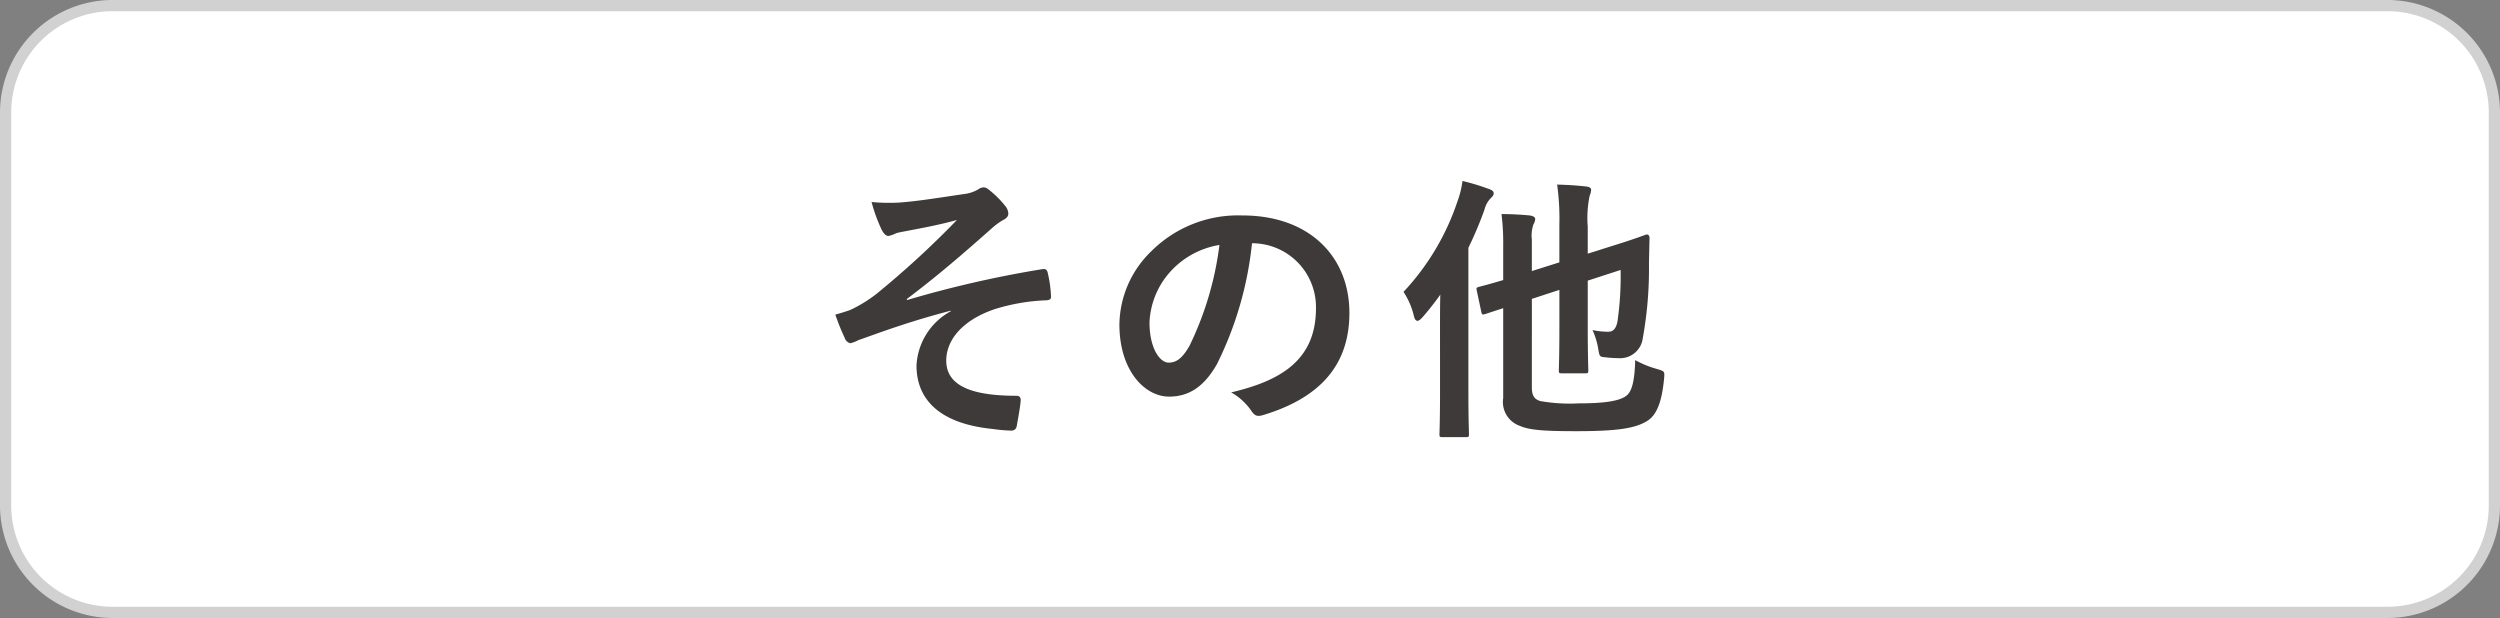
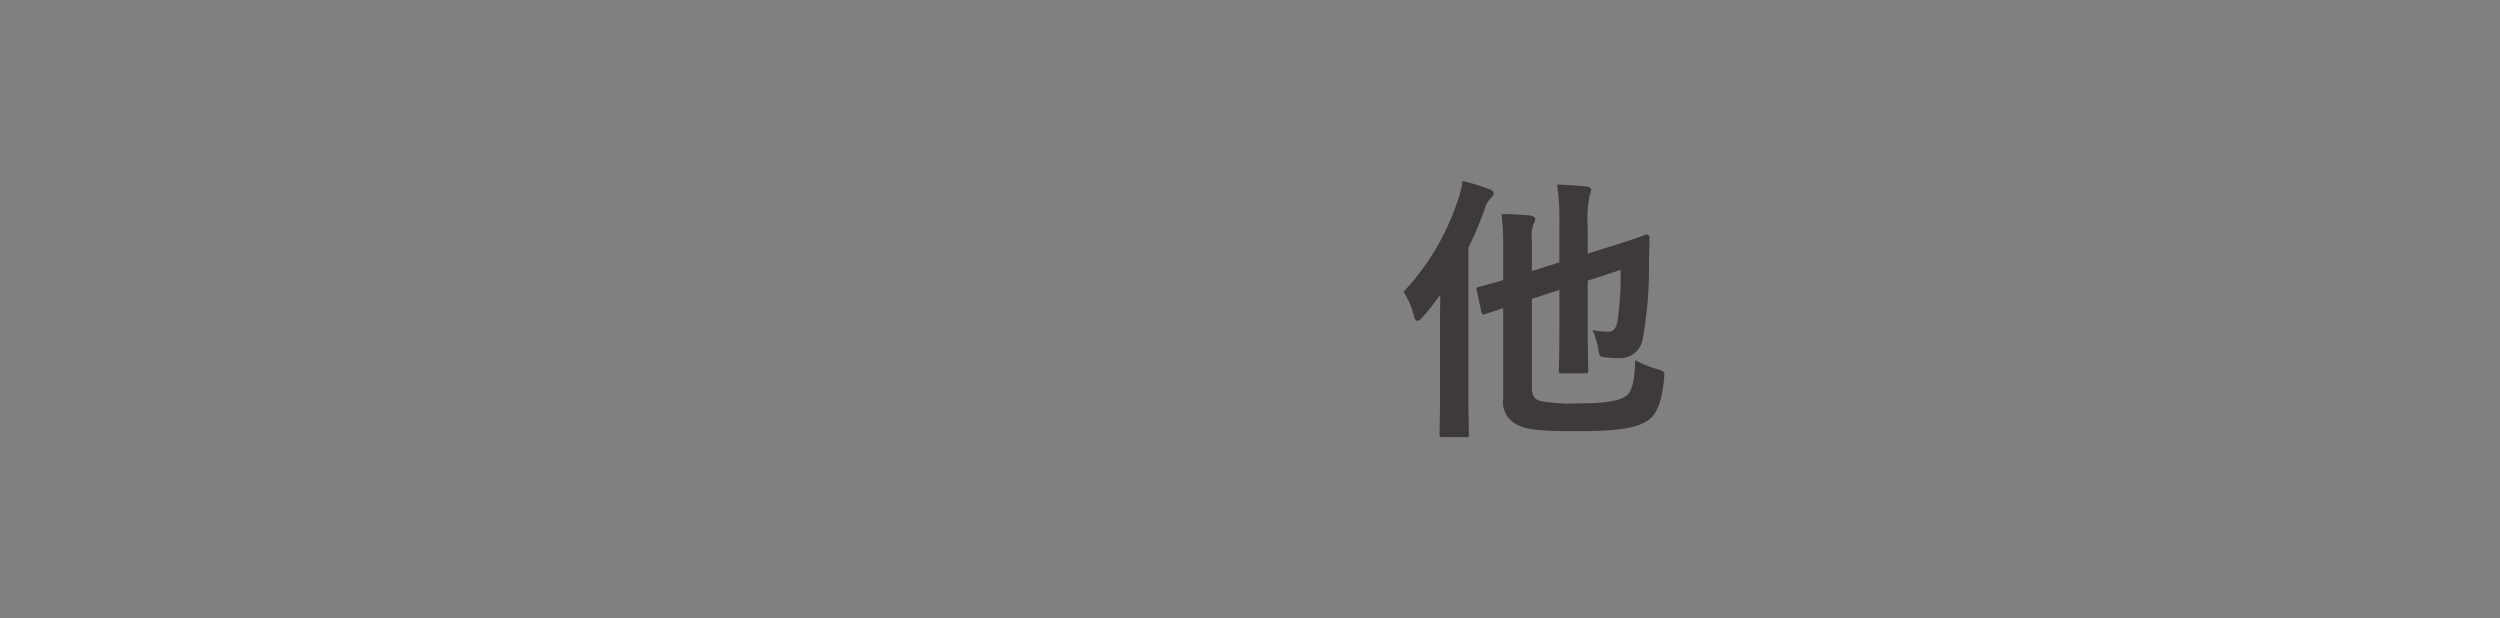
<svg xmlns="http://www.w3.org/2000/svg" width="222.5" height="55" viewBox="0 0 222.5 55">
  <rect x="0" y="0" width="222.5" height="55" fill="#808080" stroke="none" />
  <defs>
    <style>.cls-1{fill:#fff;}.cls-2{fill:#d1d1d1;}.cls-3{fill:#3e3a39;}</style>
  </defs>
  <title>slist_cont_hdr_navi_kanto_3_off</title>
  <g id="レイヤー_1" data-name="レイヤー 1">
-     <rect class="cls-1" x="0.5" y="0.5" width="221.5" height="54" rx="9.5" />
-     <path class="cls-2" d="M212.5,1a9.01,9.01,0,0,1,9,9V45a9.01,9.01,0,0,1-9,9H10a9.01,9.01,0,0,1-9-9V10a9.01,9.01,0,0,1,9-9H212.5m0-1H10A10.029,10.029,0,0,0,0,10V45A10.029,10.029,0,0,0,10,55H212.5a10.029,10.029,0,0,0,10-10V10a10.029,10.029,0,0,0-10-10Z" />
-   </g>
+     </g>
  <g id="レイヤー_2" data-name="レイヤー 2">
-     <path class="cls-3" d="M84.617,27.65c-3.725.975-6.1,1.874-8.224,2.624a2.832,2.832,0,0,1-.725.275.731.731,0,0,1-.5-.5A19.092,19.092,0,0,1,74.344,28c.55-.15.775-.226,1.3-.4a12.2,12.2,0,0,0,2.4-1.475,82,82,0,0,0,7.124-6.548c-1.525.425-2.875.675-4.449.975-.375.075-.575.1-.95.2a2.66,2.66,0,0,1-.7.25c-.226,0-.425-.226-.6-.55a14.455,14.455,0,0,1-.9-2.474,16.355,16.355,0,0,0,2.474.049c1.675-.125,3.5-.424,5.7-.75a3.273,3.273,0,0,0,1.325-.424.8.8,0,0,1,.475-.175c.224,0,.375.125.674.375A8.325,8.325,0,0,1,89.44,18.3a1.133,1.133,0,0,1,.3.7c0,.25-.15.425-.449.575a5.942,5.942,0,0,0-1.026.75c-2.6,2.3-4.724,4.149-7.573,6.3l.051.075A97.365,97.365,0,0,1,92.79,23.951c.324-.051.424.125.474.4a10.9,10.9,0,0,1,.276,2.024c.024.25-.125.325-.4.351a17.511,17.511,0,0,0-4.648.8c-2.9,1-4.275,2.774-4.275,4.574,0,2.4,2.624,3.124,6.249,3.124.25,0,.4.125.374.45-.049.625-.249,1.649-.324,2.1-.05.4-.2.55-.55.55a14.629,14.629,0,0,1-1.65-.149c-4.7-.476-6.748-2.625-6.748-5.65a5.83,5.83,0,0,1,3.05-4.823Z" />
-     <path class="cls-3" d="M111.428,21.651A31.315,31.315,0,0,1,108.3,32.424c-1.075,1.874-2.375,2.874-4.249,2.874-2.2,0-4.424-2.35-4.424-6.423a9.21,9.21,0,0,1,2.825-6.5,10.935,10.935,0,0,1,8.123-3.2c6,0,9.522,3.7,9.522,8.673,0,4.649-2.624,7.573-7.7,9.1-.525.151-.75.051-1.074-.449a5.324,5.324,0,0,0-1.75-1.575c4.223-1,7.547-2.749,7.547-7.473a5.677,5.677,0,0,0-5.6-5.8Zm-7.174,2.425a7.2,7.2,0,0,0-1.949,4.623c0,2.3.925,3.574,1.7,3.574.65,0,1.2-.324,1.874-1.524a28.544,28.544,0,0,0,2.65-8.947A7.528,7.528,0,0,0,104.254,24.076Z" />
    <path class="cls-3" d="M128.161,29.2c0-.874,0-1.924.025-2.973a25.382,25.382,0,0,1-1.574,2c-.2.225-.351.325-.45.325-.151,0-.25-.125-.326-.425a6.582,6.582,0,0,0-.924-2.149,21.932,21.932,0,0,0,4.8-8.048,8.419,8.419,0,0,0,.451-1.825,20.417,20.417,0,0,1,2.374.724c.275.1.4.2.4.375s-.1.276-.275.45a2.269,2.269,0,0,0-.55,1.025,33.358,33.358,0,0,1-1.425,3.375v12.8c0,2.423.051,3.648.051,3.8,0,.225-.026.25-.276.25h-2.074c-.25,0-.275-.025-.275-.25,0-.174.05-1.375.05-3.8Zm8.173,5.275c0,.774.25,1.074.775,1.224a15.3,15.3,0,0,0,3.424.2c2.45,0,3.624-.249,4.174-.649.475-.325.775-1.149.825-3.2a9.04,9.04,0,0,0,1.974.8c.65.2.65.2.6.825-.175,1.874-.574,3.124-1.374,3.7-1.075.75-2.75,1-6.449,1-2.924,0-4.174-.1-5.024-.475a2.252,2.252,0,0,1-1.474-2.474v-8l-1.6.525c-.25.074-.3.05-.35-.2l-.4-1.875c-.05-.25-.05-.274.2-.35.2-.049.8-.2,2.15-.6v-3a21.139,21.139,0,0,0-.151-2.875c.825,0,1.75.05,2.525.125.325.05.475.175.475.3a.952.952,0,0,1-.15.475,3.072,3.072,0,0,0-.15,1.374v2.8l2.45-.775V19.977a21.7,21.7,0,0,0-.2-3.549c.975.025,1.75.075,2.625.175.25.025.4.15.4.275a1.343,1.343,0,0,1-.125.524,9.654,9.654,0,0,0-.175,2.775v2.4l1.975-.625c2.348-.724,3.049-1.024,3.223-1.074s.3.1.3.274l-.05,2.275a34.629,34.629,0,0,1-.549,6.674,2.031,2.031,0,0,1-2.175,1.774,9.845,9.845,0,0,1-1.15-.075c-.524-.05-.524-.05-.649-.8a6.6,6.6,0,0,0-.5-1.625,6.646,6.646,0,0,0,1.4.15c.425,0,.7-.25.826-.949a28.1,28.1,0,0,0,.274-4.55l-2.924.951v4.2c0,2.424.05,3.624.05,3.773,0,.25-.025.276-.275.276h-2.049c-.276,0-.3-.026-.3-.276,0-.149.05-1.349.05-3.773V25.8l-2.45.8Z" />
  </g>
</svg>